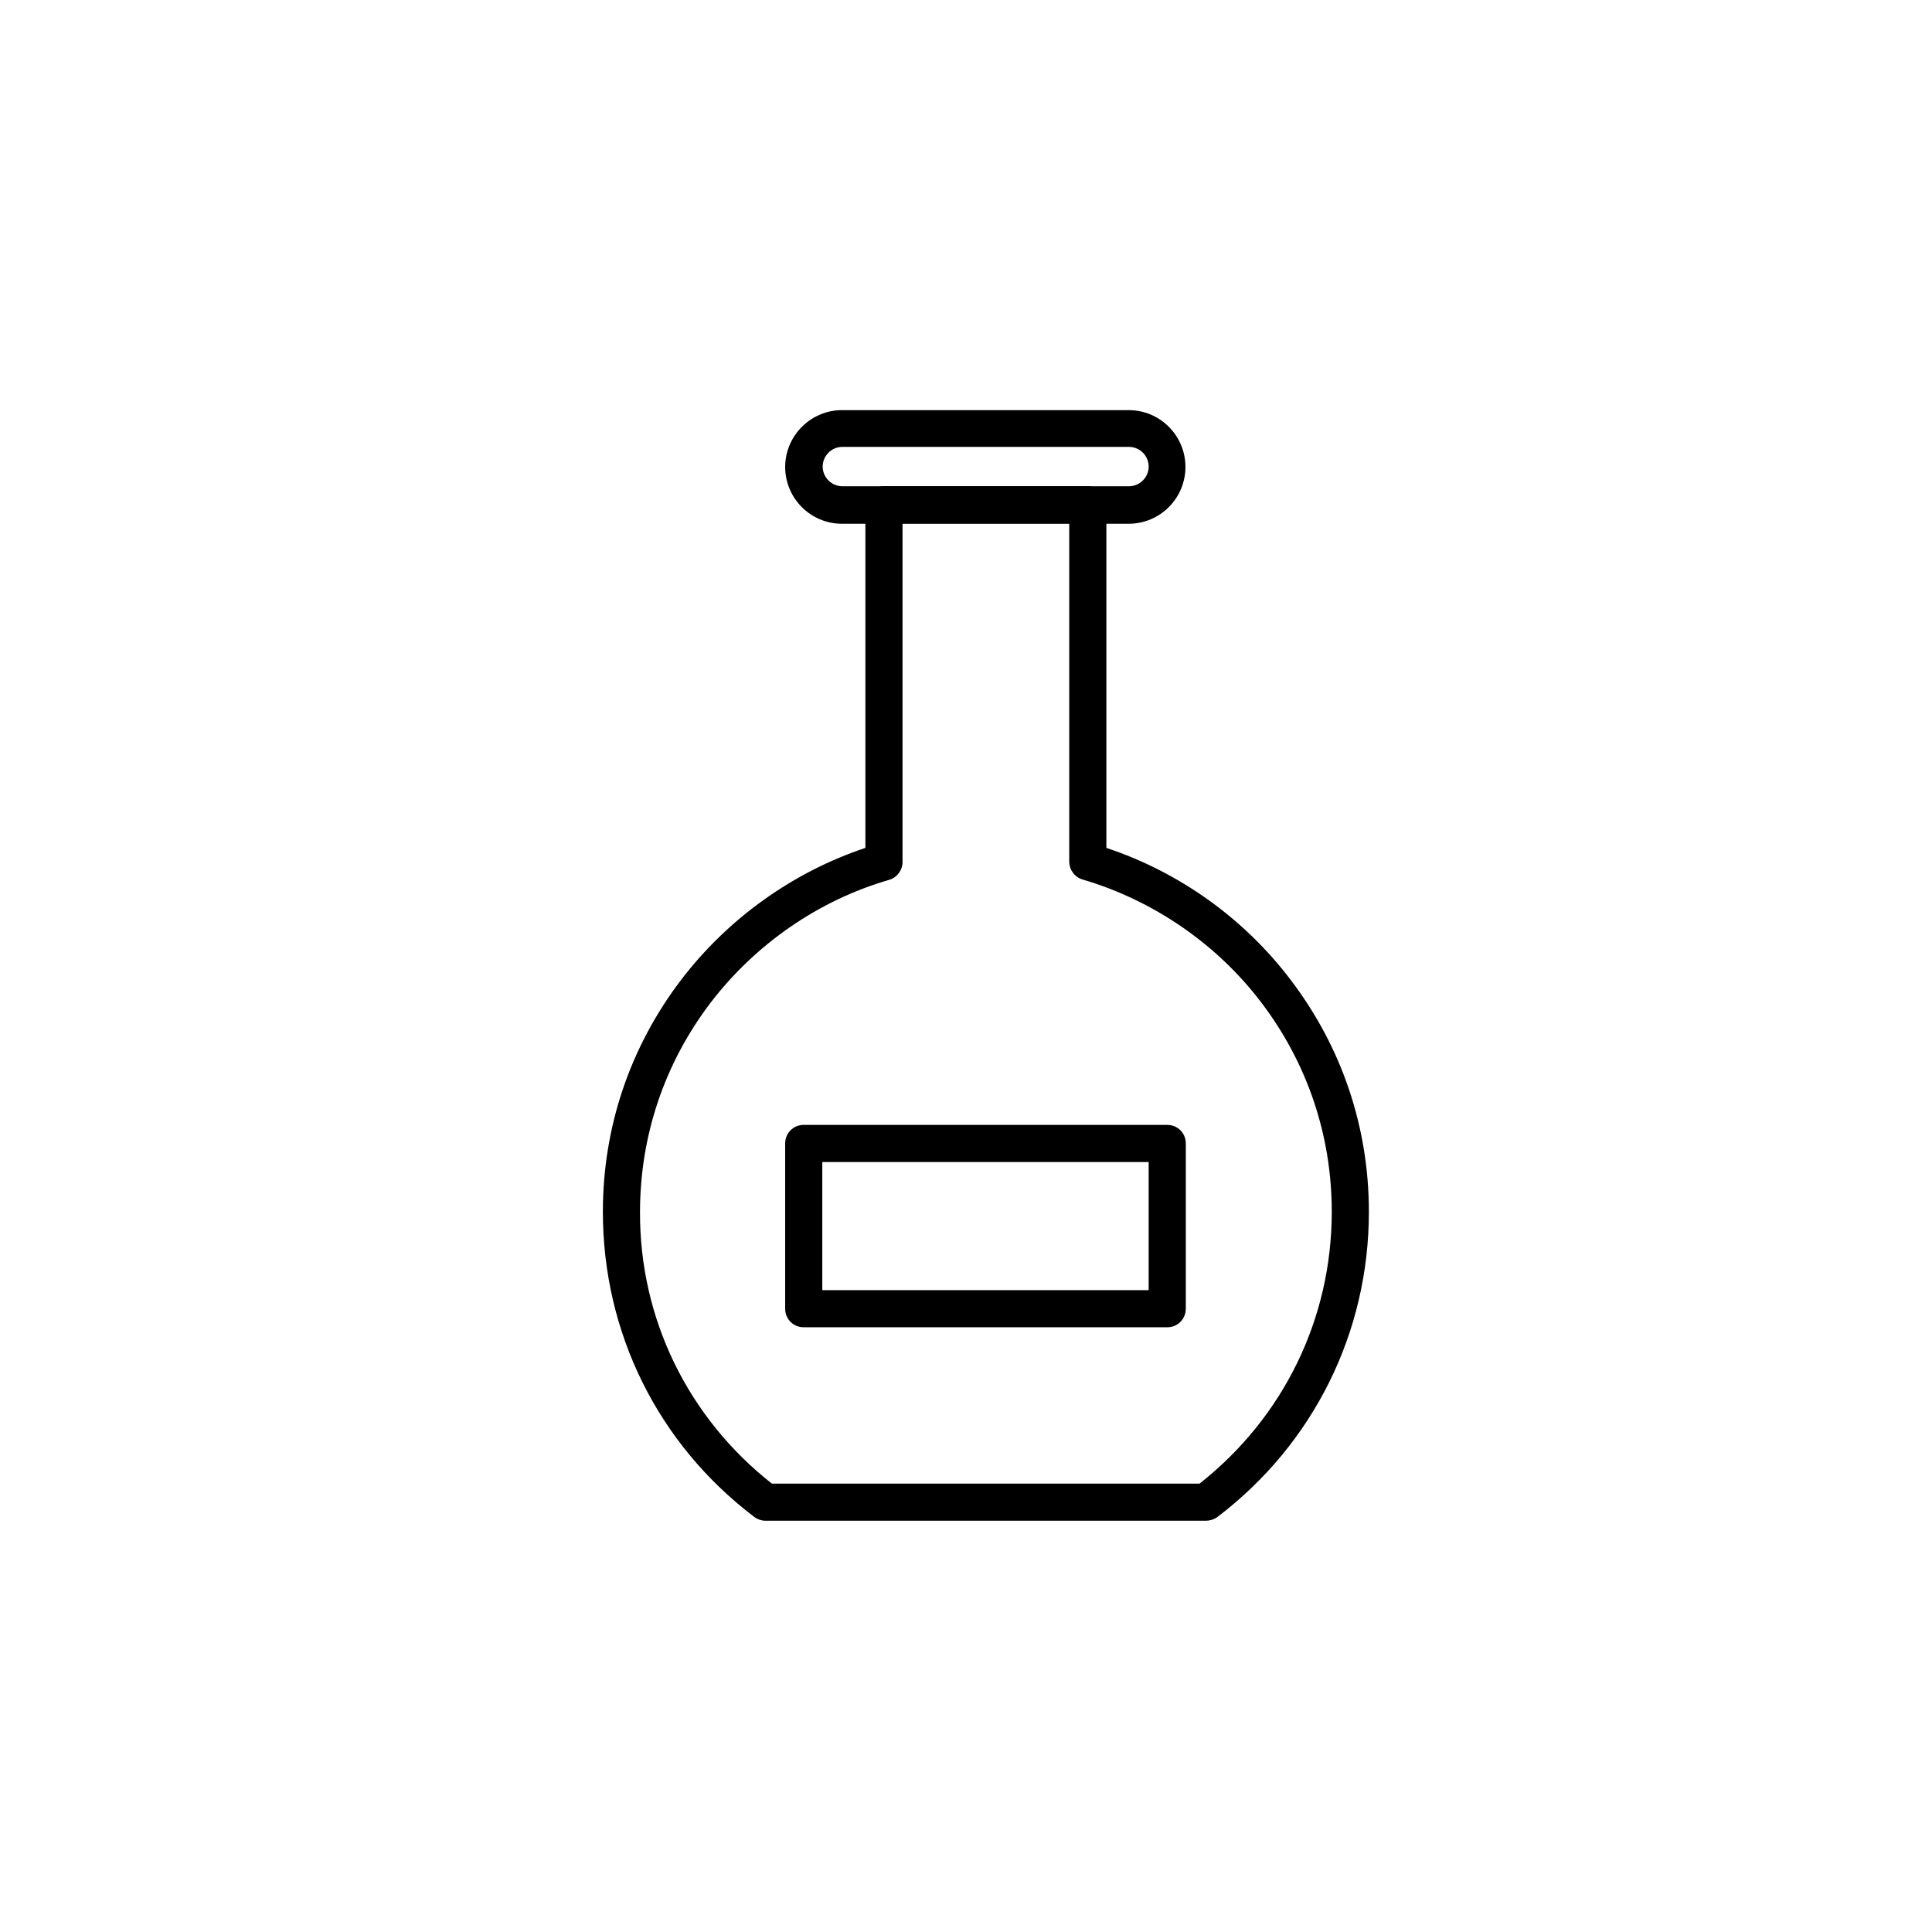
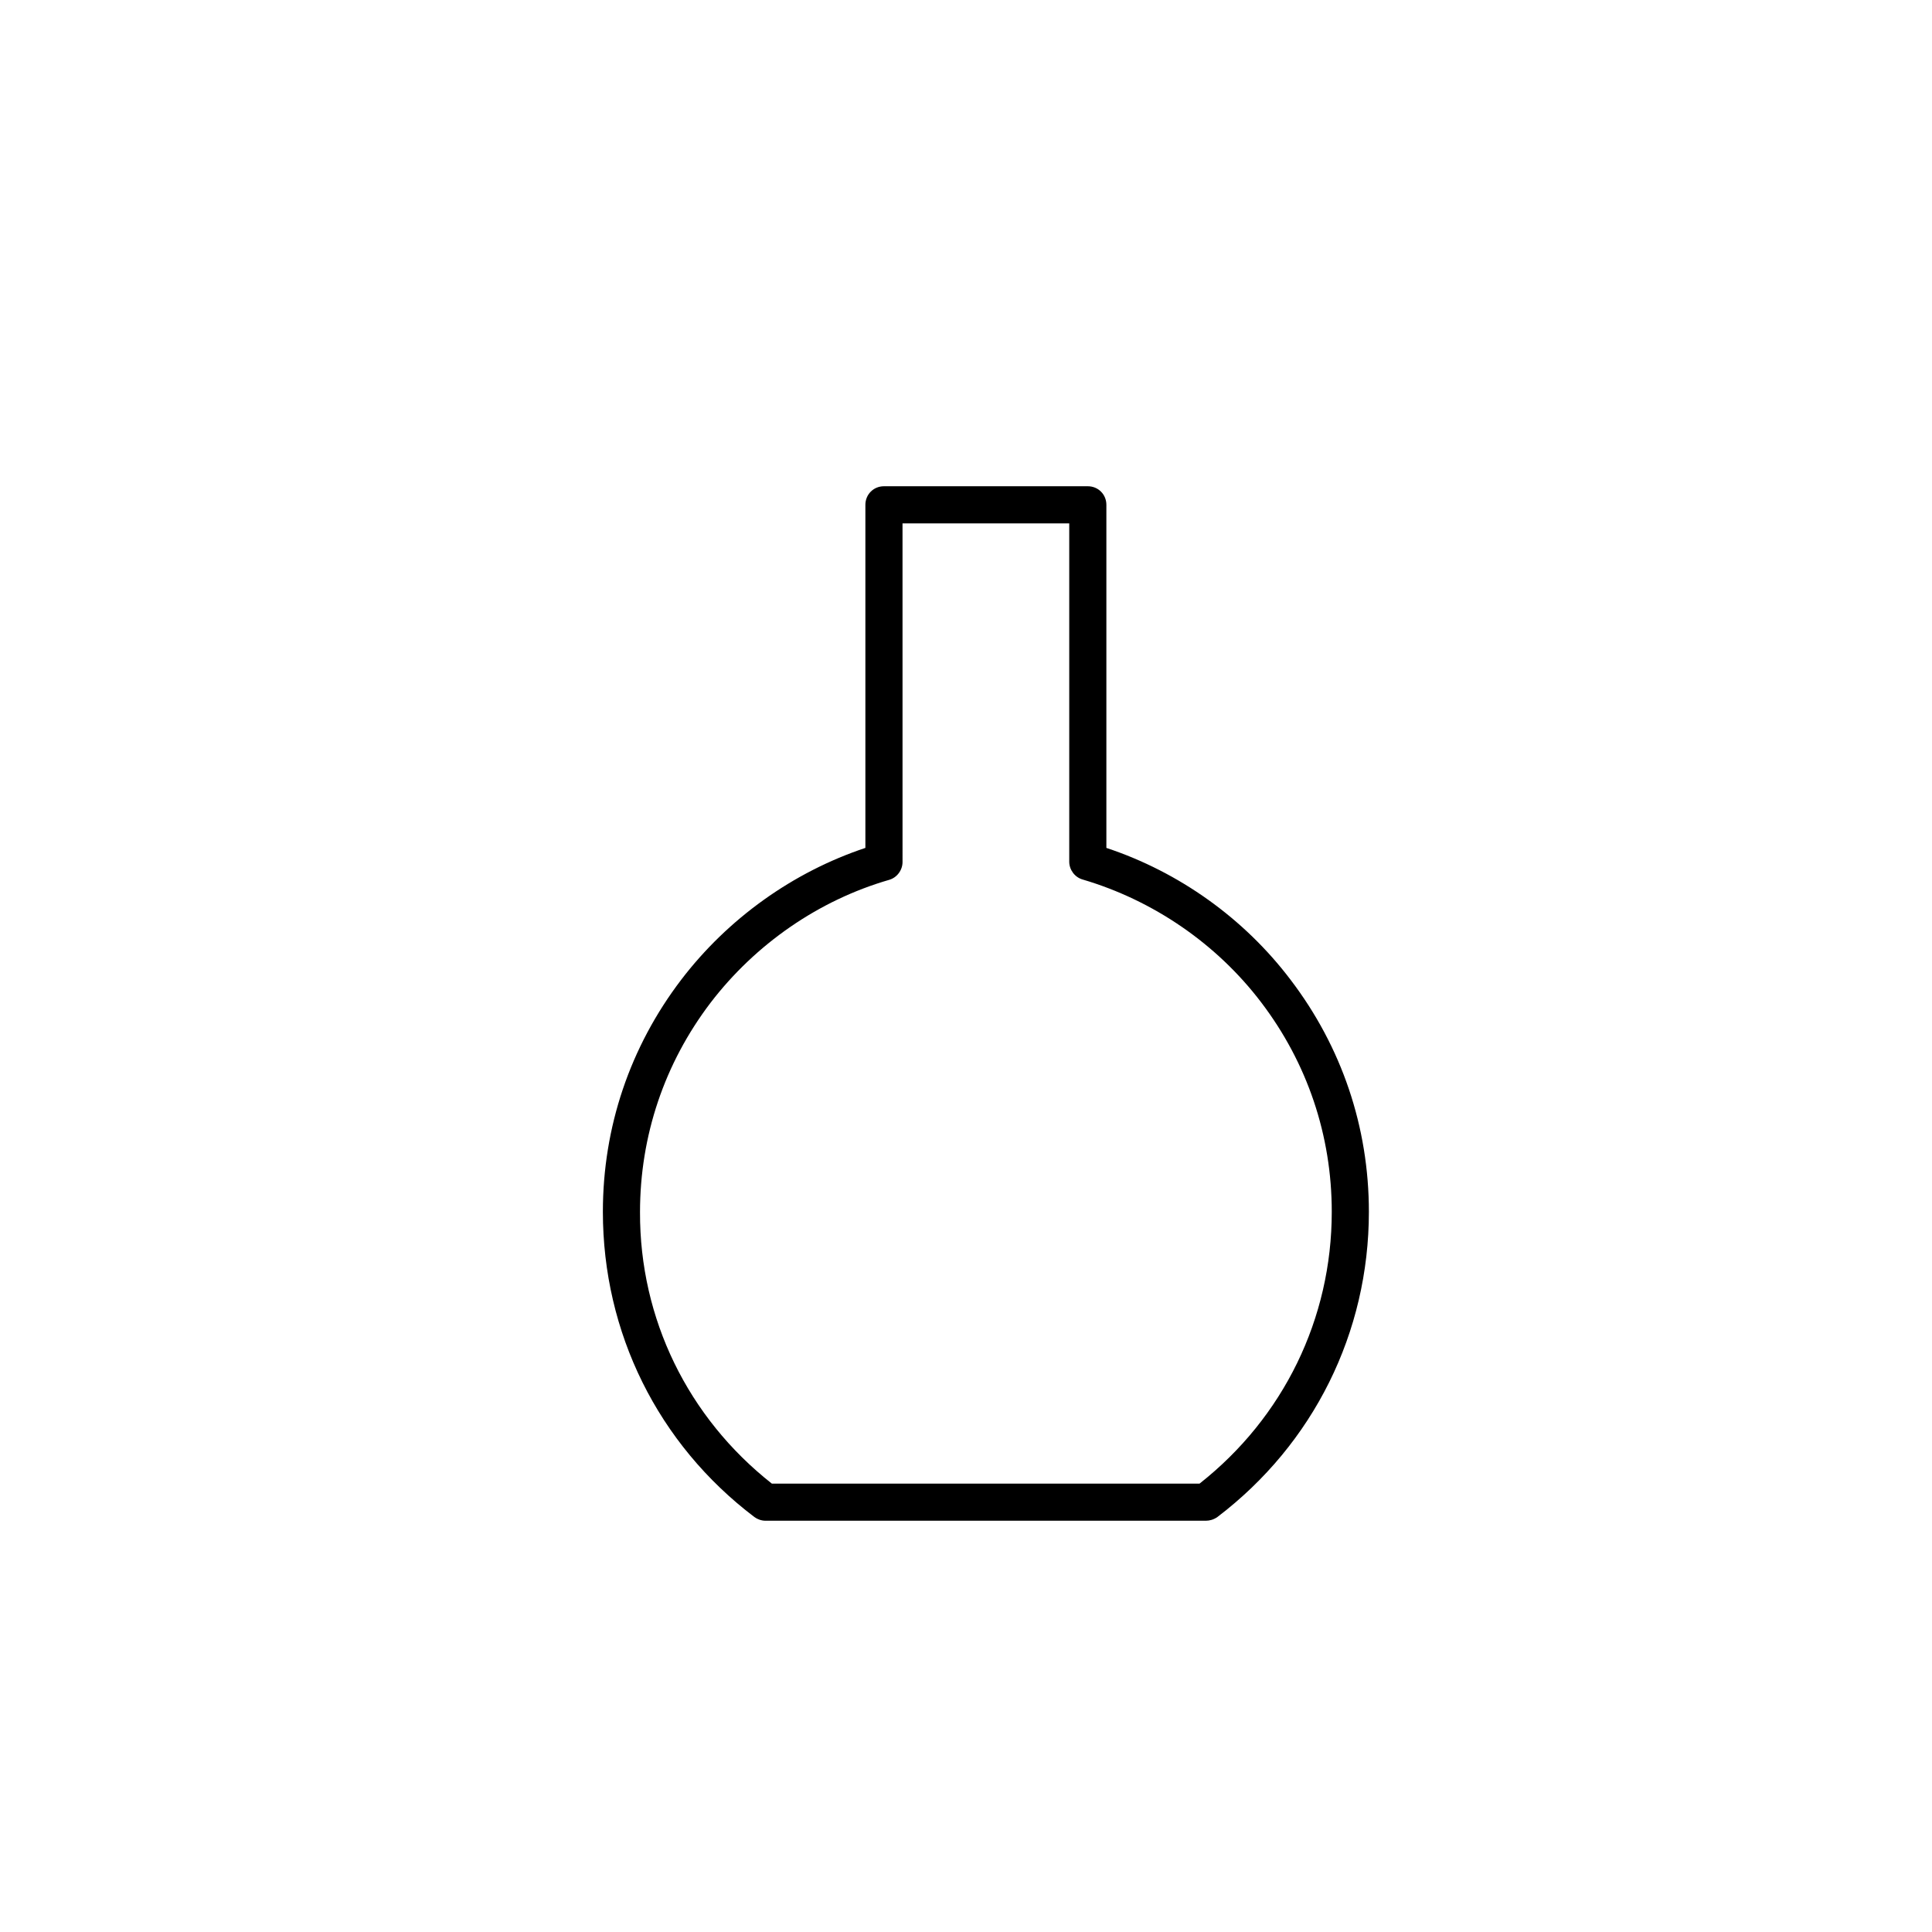
<svg xmlns="http://www.w3.org/2000/svg" fill="#000000" width="800px" height="800px" version="1.1" viewBox="144 144 512 512">
  <g>
    <path d="m463.57 547.01h-116.7c-1.082 0-2.164-0.395-2.953-0.984-25.586-19.387-40.148-48.906-40.148-80.887 0-22.434 7.184-43.691 20.762-61.5 12.398-16.234 29.617-28.535 48.805-34.934v-90.922c0-2.754 2.164-4.922 4.922-4.922h54.023c2.754 0 4.922 2.164 4.922 4.922v90.922c19.285 6.394 36.508 18.695 48.805 34.934 13.578 17.809 20.762 39.066 20.762 61.5 0 31.98-14.66 61.5-40.148 80.887-0.98 0.691-2.062 0.984-3.047 0.984zm-115.03-9.84h113.36c22.238-17.516 35.031-43.691 35.031-72.027 0-20.27-6.496-39.457-18.695-55.496-11.809-15.547-28.633-27.059-47.332-32.57-2.066-0.59-3.543-2.559-3.543-4.723v-89.645h-44.184l0.004 89.738c0 2.164-1.477 4.133-3.543 4.723-18.695 5.41-35.426 17.023-47.332 32.57-12.203 16.039-18.695 35.227-18.695 55.496-0.098 28.246 12.695 54.418 34.934 71.934z" />
-     <path d="m443.1 282.8h-75.965c-8.363 0-15.055-6.789-15.055-15.055s6.789-15.055 15.055-15.055h75.965c8.363 0 15.055 6.789 15.055 15.055s-6.691 15.055-15.055 15.055zm-75.867-20.371c-2.856 0-5.215 2.363-5.215 5.215 0 2.856 2.363 5.215 5.215 5.215h75.965c2.856 0 5.215-2.363 5.215-5.215 0-2.856-2.363-5.215-5.215-5.215z" />
-     <path d="m453.33 495.74h-96.332c-2.754 0-4.922-2.164-4.922-4.922v-43.789c0-2.754 2.164-4.922 4.922-4.922h96.332c2.754 0 4.922 2.164 4.922 4.922v43.789c-0.004 2.758-2.168 4.922-4.922 4.922zm-91.414-9.84h86.492v-33.949h-86.492z" />
  </g>
</svg>